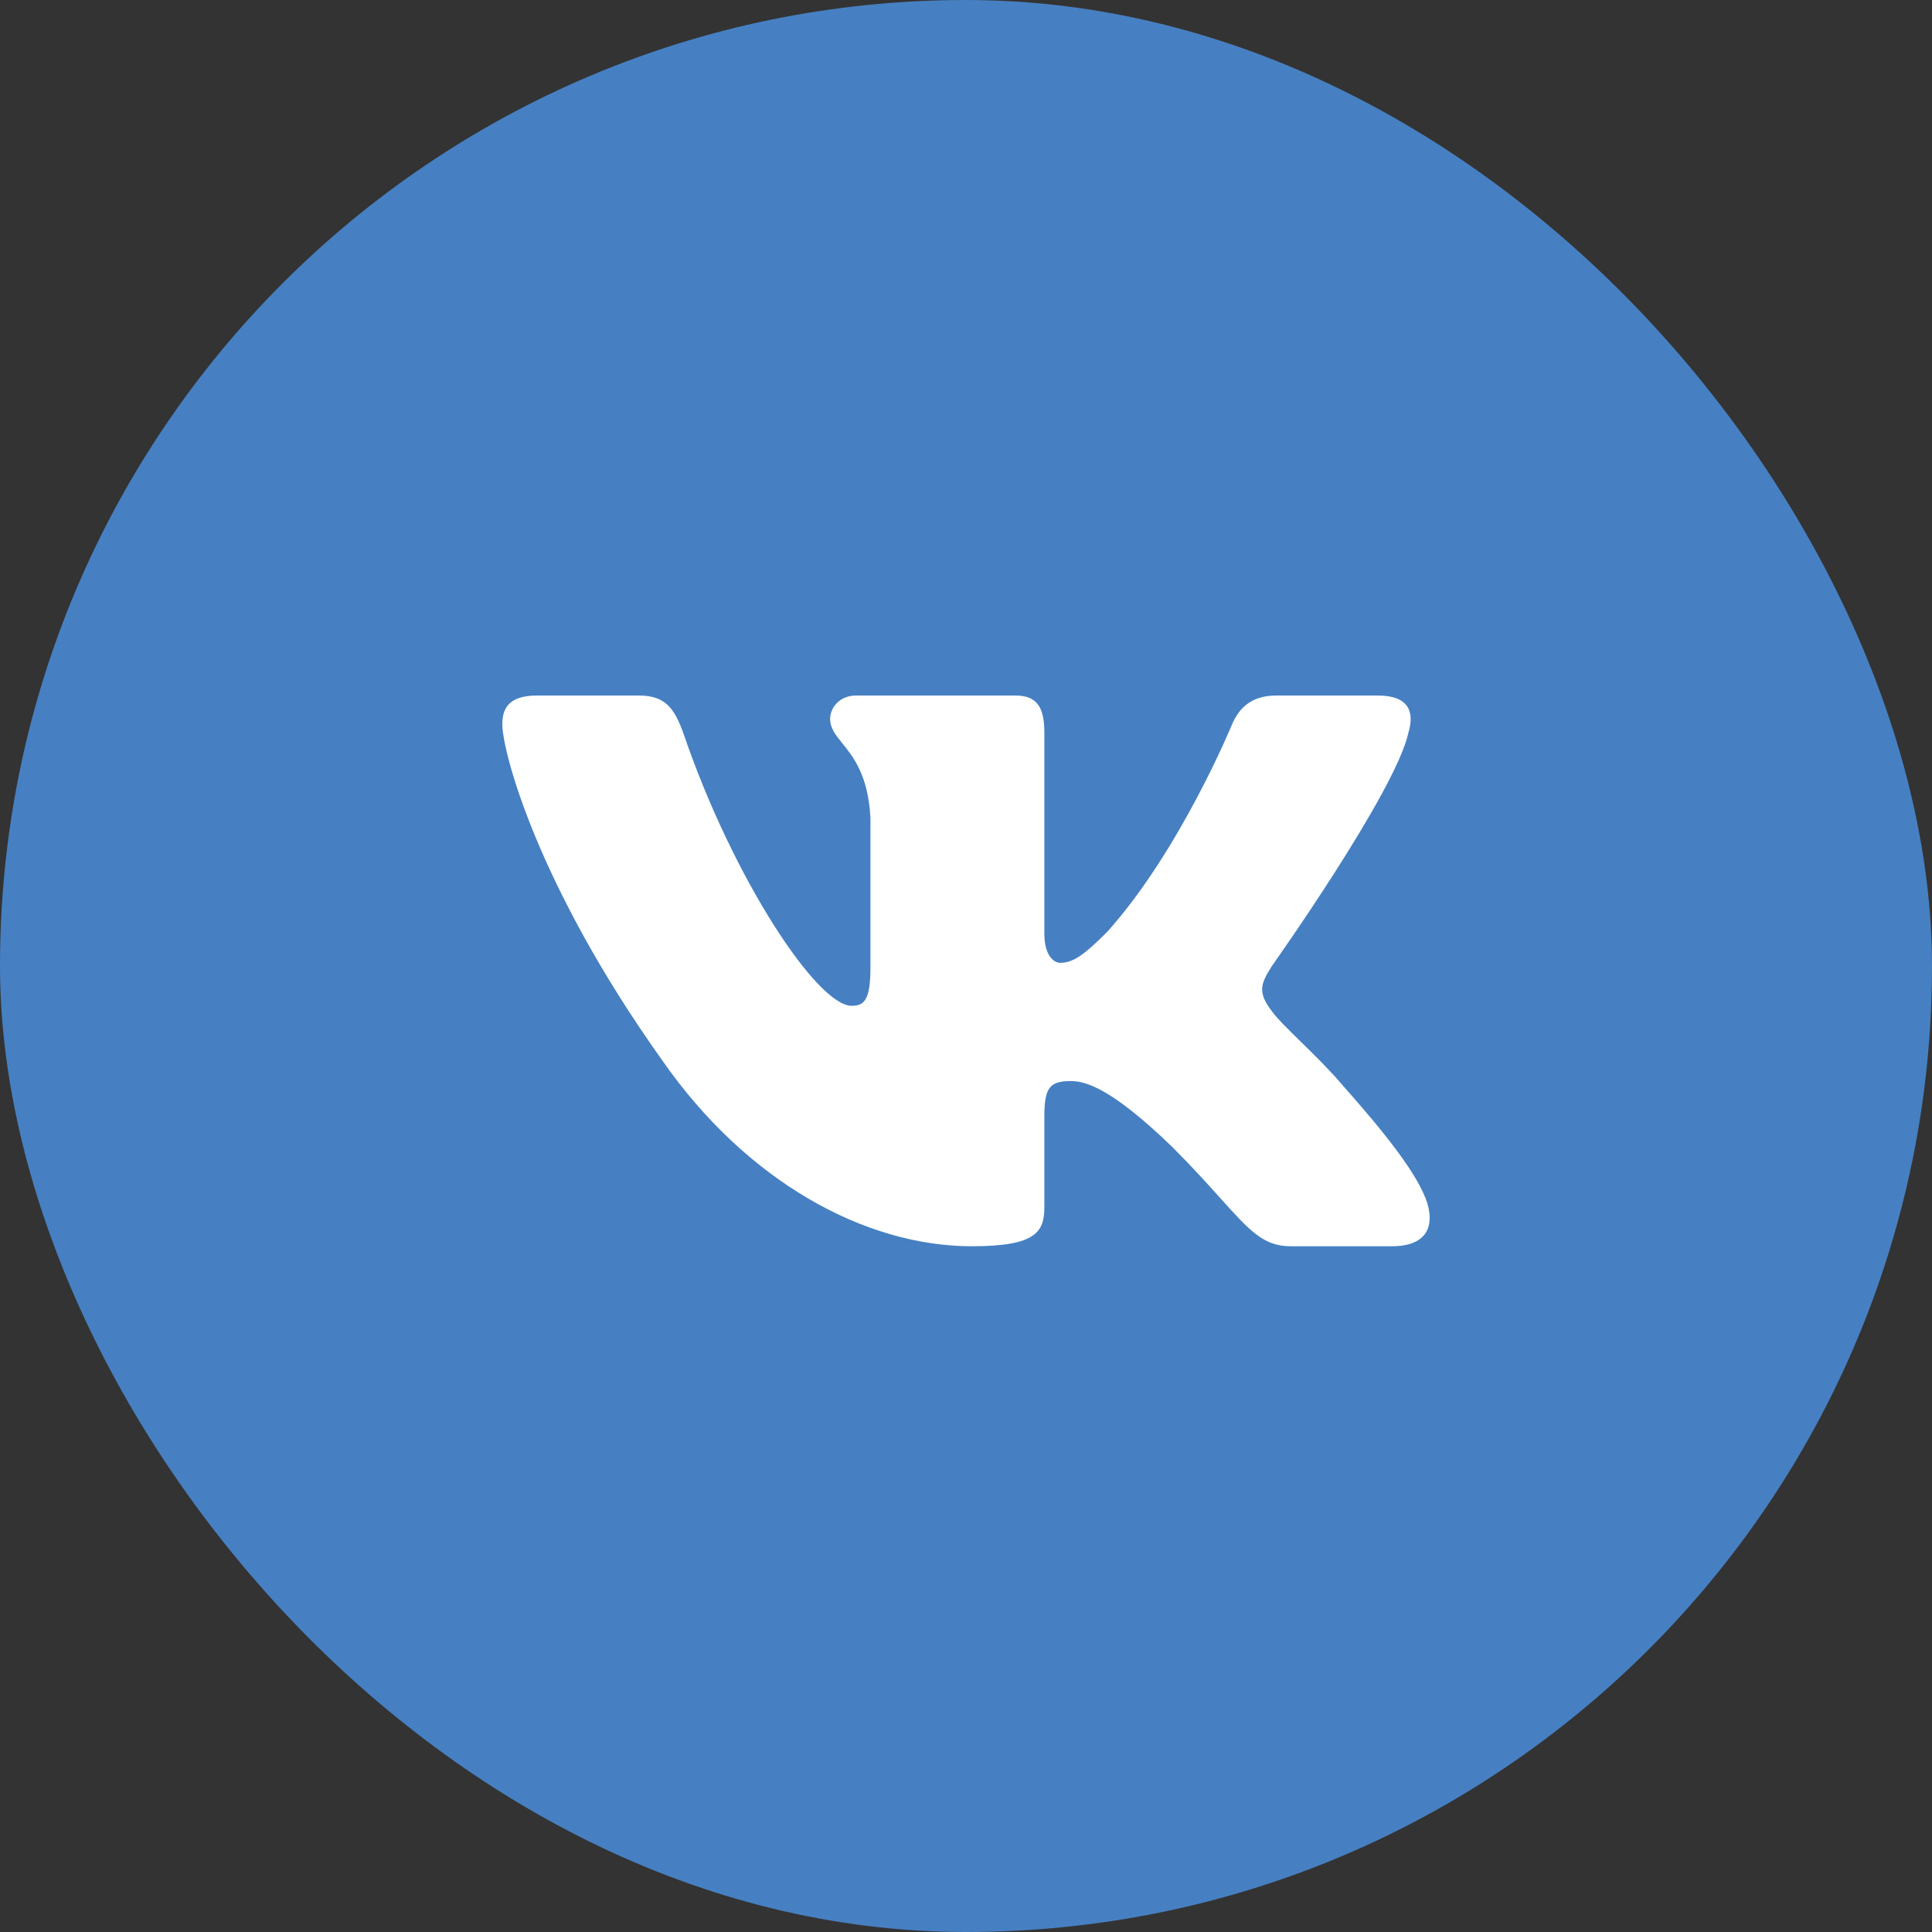
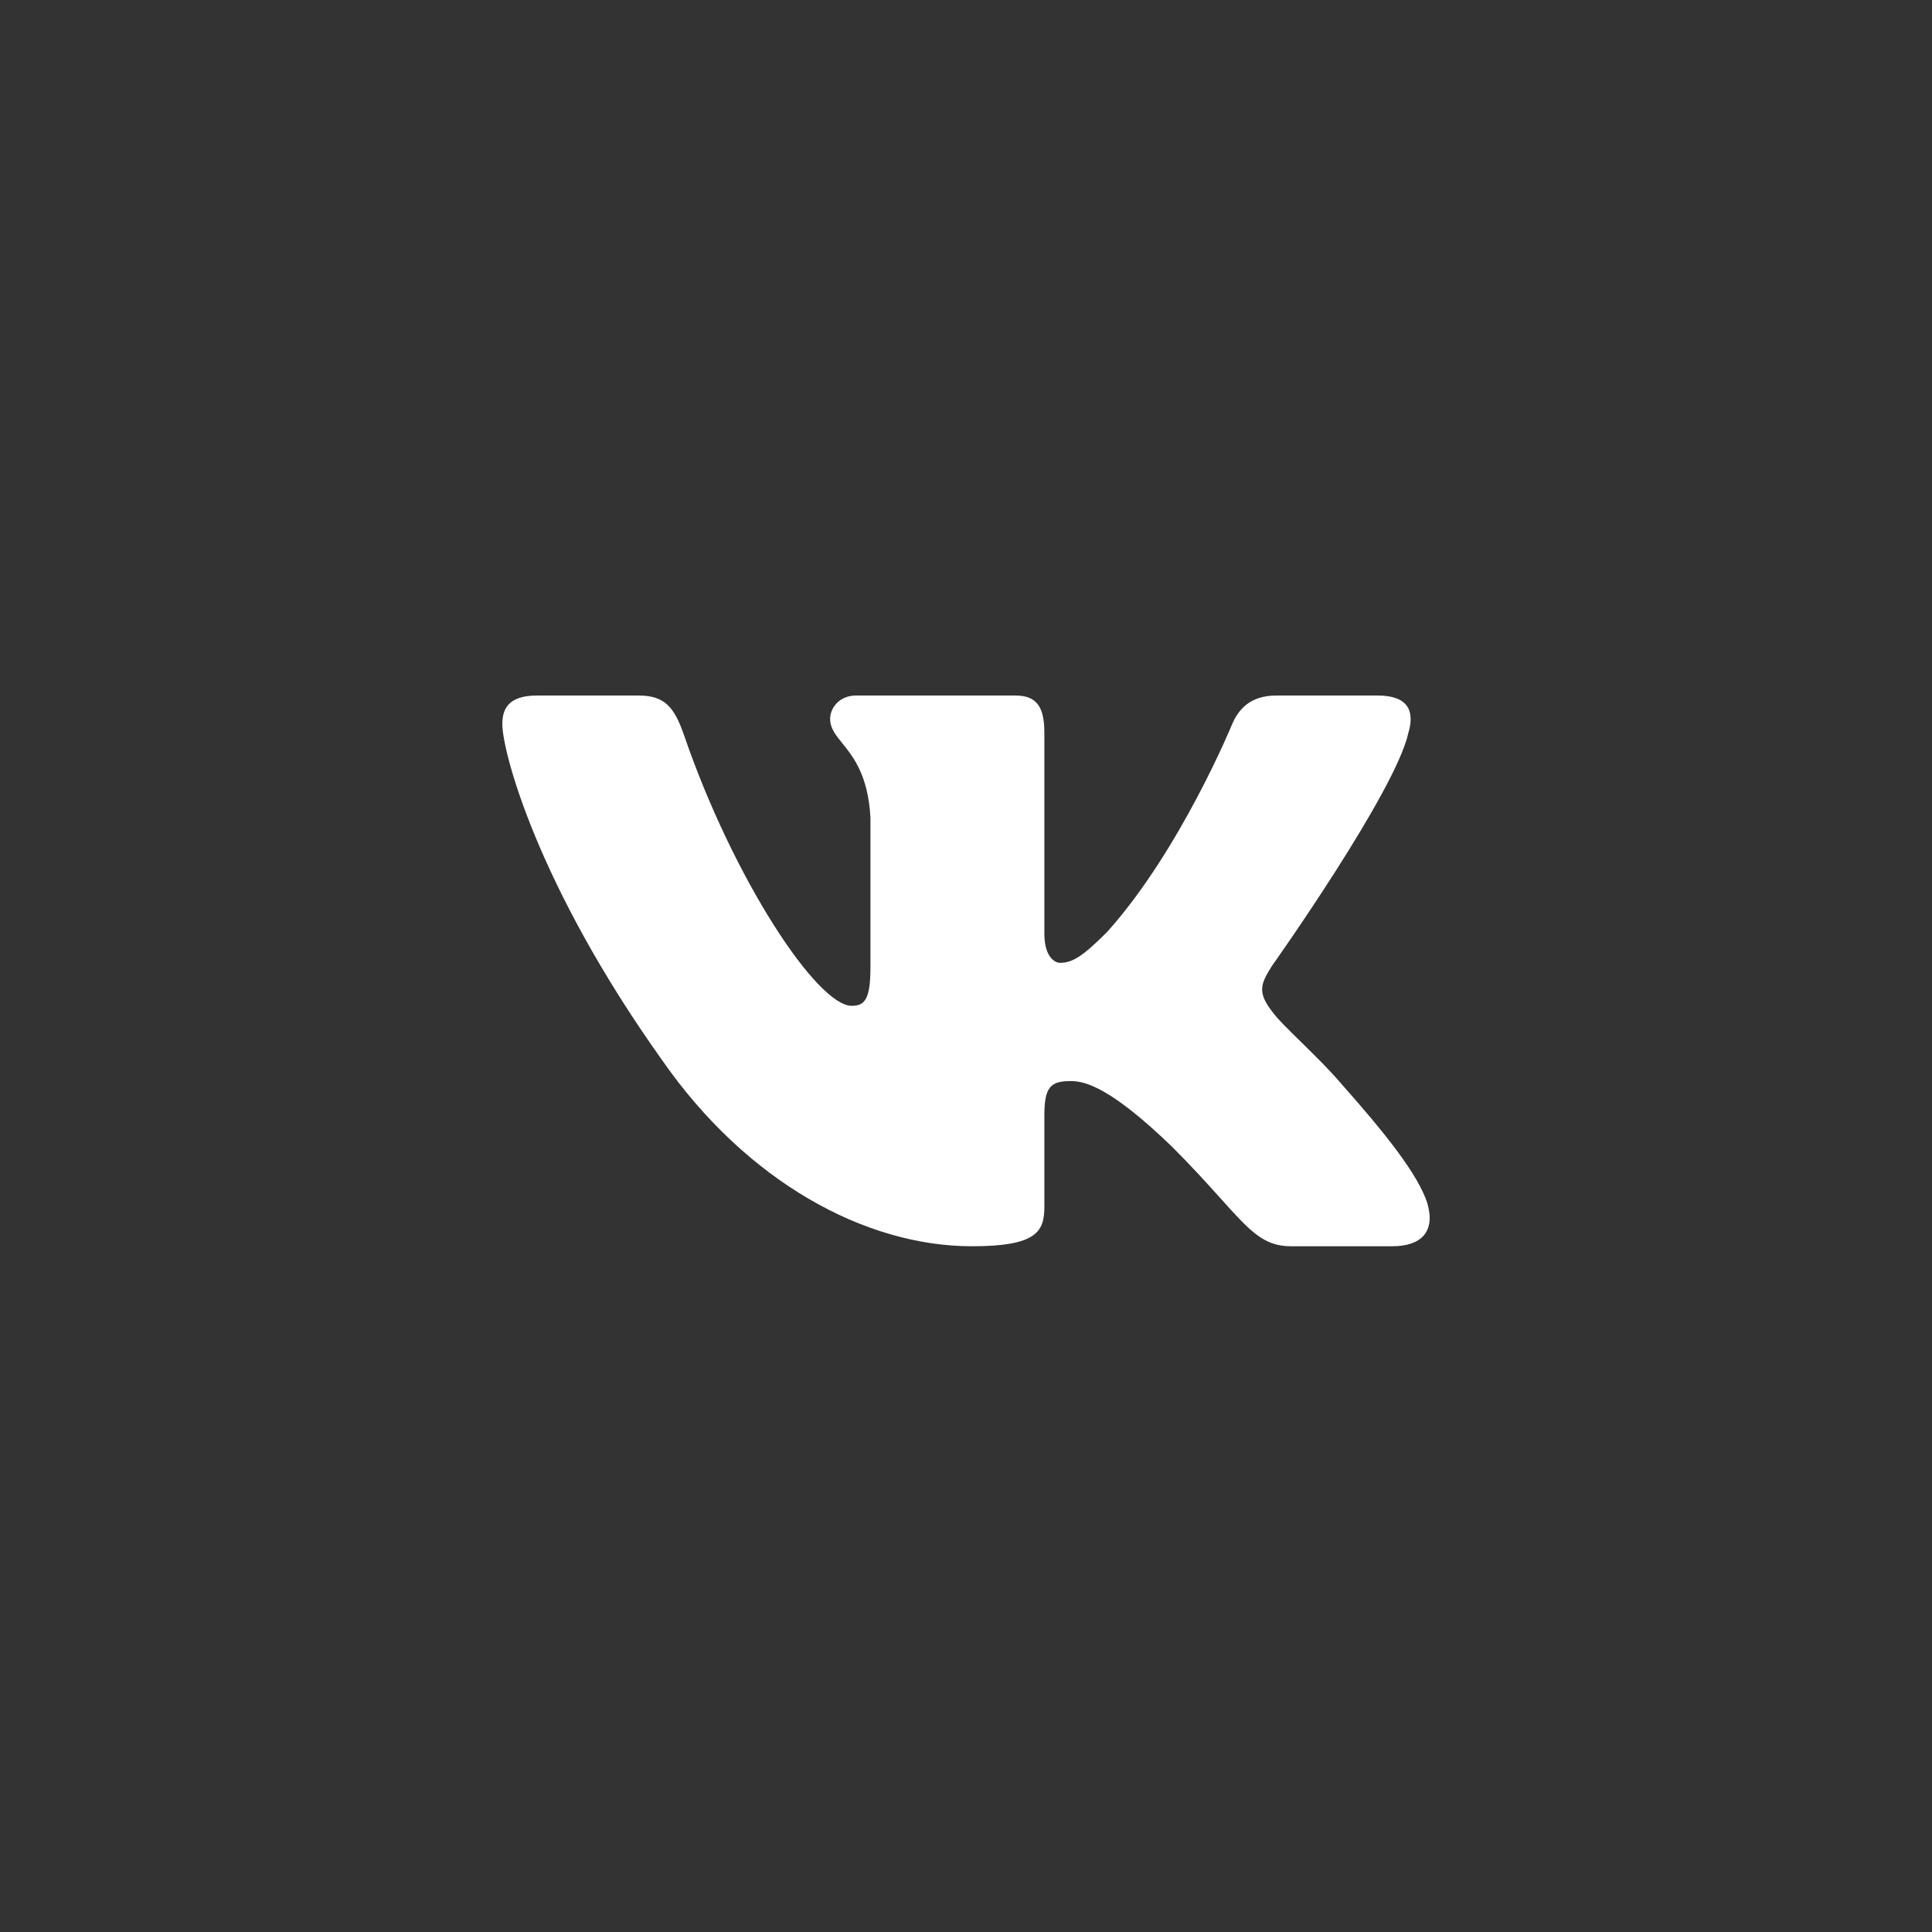
<svg xmlns="http://www.w3.org/2000/svg" width="50" height="50" viewBox="0 0 50 50" fill="none">
  <rect x="0" y="0" width="50" height="50" fill="#333333" stroke="none" />
-   <rect width="50" height="50" rx="25" fill="#4680C2" />
  <path fill-rule="evenodd" clip-rule="evenodd" d="M35.655 18C36.449 18 36.616 18.409 36.449 18.965C36.115 20.495 32.916 25.001 32.916 25.001C32.638 25.446 32.527 25.669 32.916 26.169C33.053 26.362 33.346 26.648 33.681 26.976C34.025 27.313 34.414 27.694 34.724 28.061C35.852 29.33 36.702 30.4 36.939 31.138C37.155 31.878 36.78 32.253 36.03 32.253H33.404C32.701 32.253 32.347 31.859 31.582 31.008C31.258 30.647 30.859 30.204 30.329 29.674C28.772 28.172 28.104 27.978 27.715 27.978C27.186 27.978 27.028 28.127 27.028 28.878V31.232C27.028 31.878 26.822 32.253 25.153 32.253C22.371 32.253 19.314 30.564 17.144 27.449C13.89 22.887 13 19.438 13 18.743C13 18.353 13.15 18 13.9 18H16.526C17.197 18 17.449 18.294 17.701 19.021C18.985 22.761 21.15 26.03 22.04 26.03C22.374 26.03 22.527 25.877 22.527 25.029V21.163C22.467 20.062 22.082 19.586 21.797 19.233C21.622 19.016 21.484 18.845 21.484 18.604C21.484 18.31 21.735 18 22.152 18H26.278C26.834 18 27.028 18.297 27.028 18.965V24.167C27.028 24.723 27.27 24.918 27.436 24.918C27.77 24.918 28.048 24.723 28.66 24.111C30.552 21.997 31.887 18.743 31.887 18.743C32.054 18.353 32.362 18 33.029 18H35.655Z" fill="white" />
</svg>